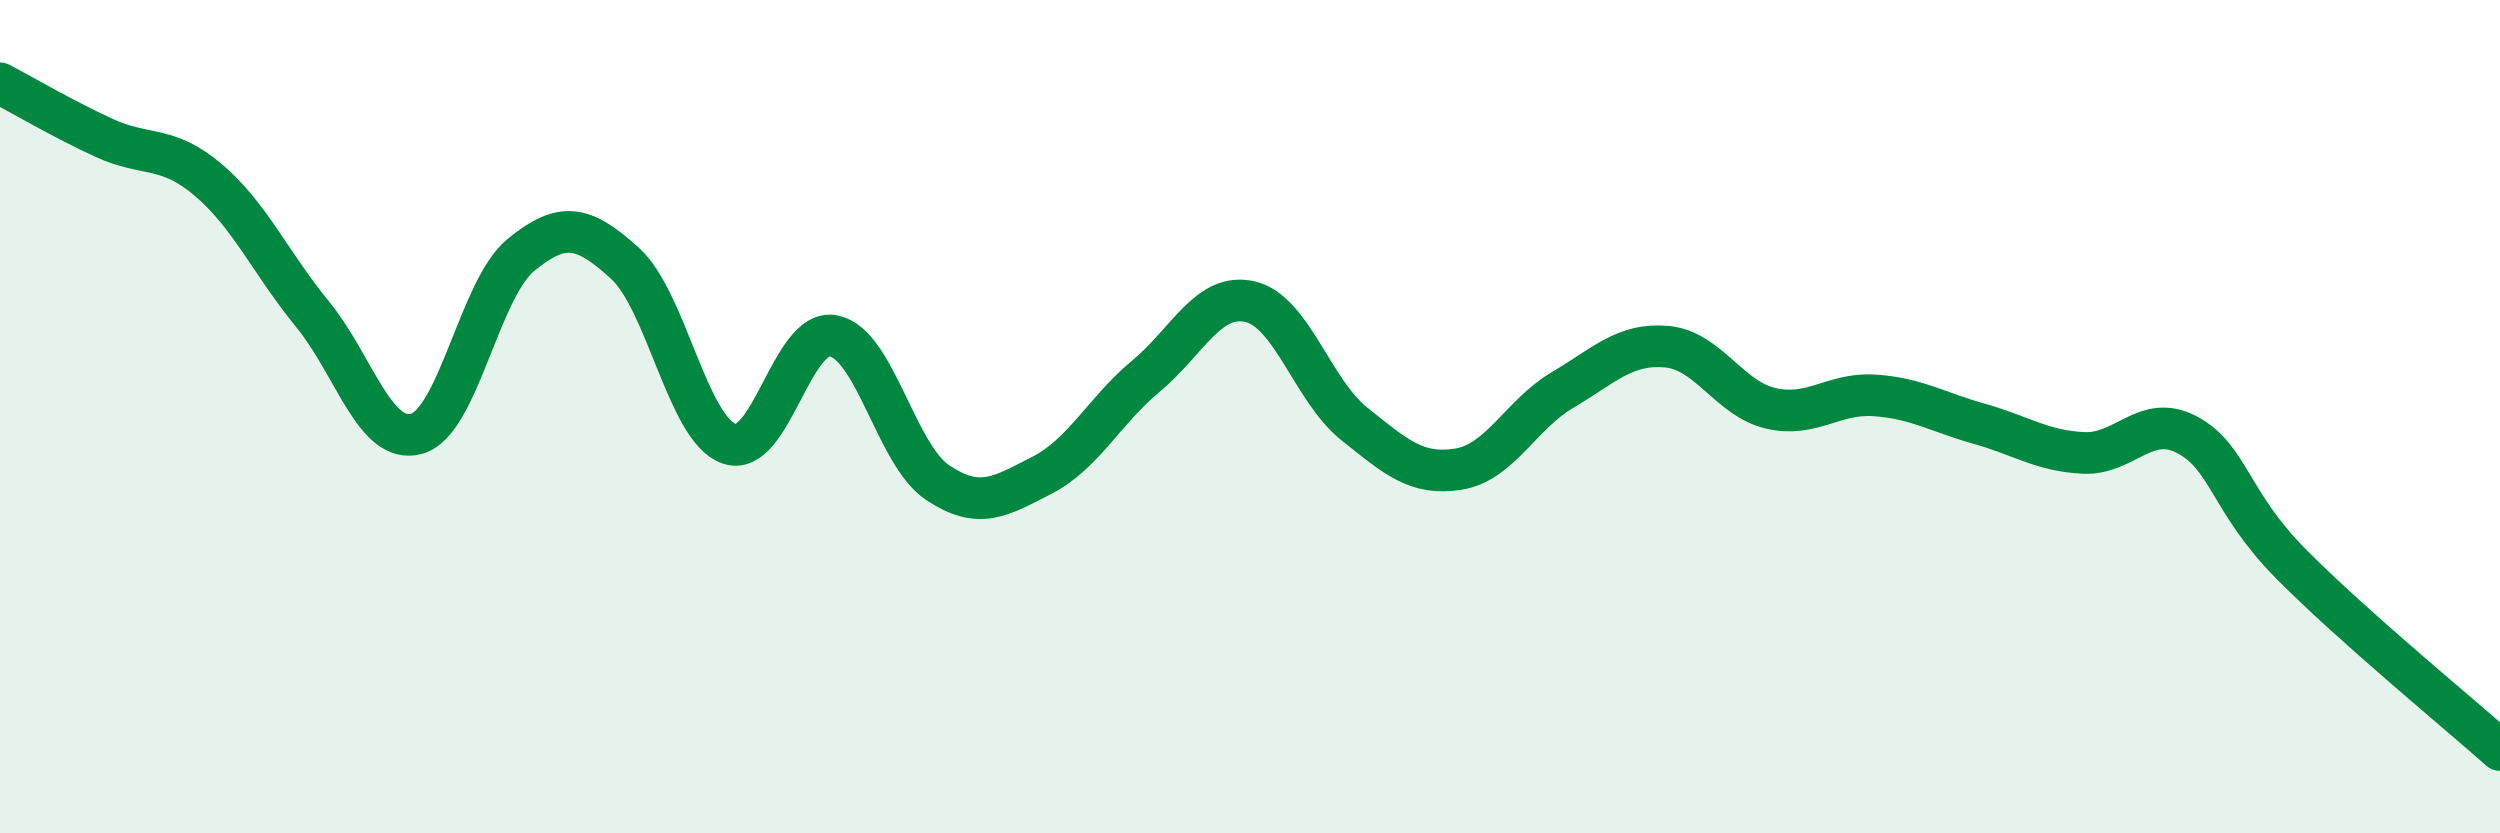
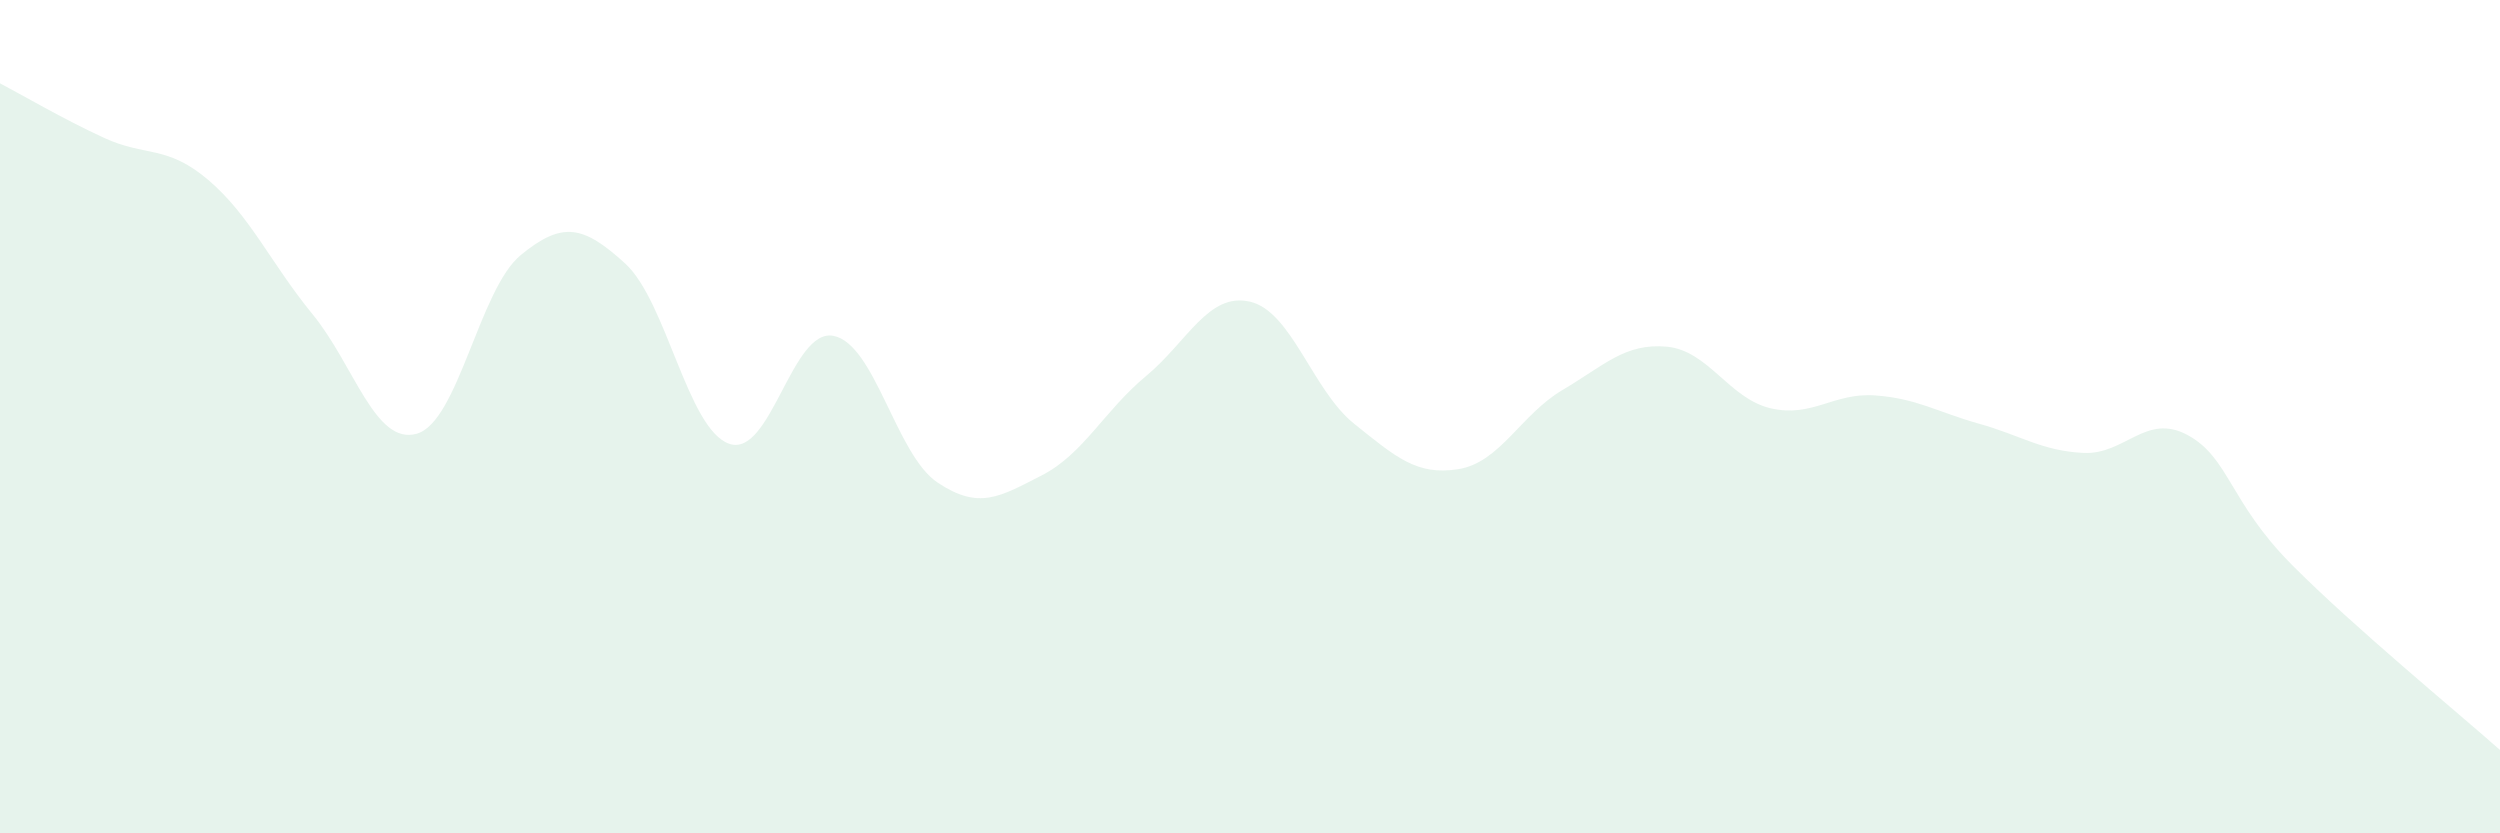
<svg xmlns="http://www.w3.org/2000/svg" width="60" height="20" viewBox="0 0 60 20">
  <path d="M 0,2 C 0.5,2.26 1.5,2.85 2.5,3.31 C 3.5,3.77 4,3.47 5,4.32 C 6,5.17 6.5,6.32 7.5,7.54 C 8.5,8.76 9,10.69 10,10.41 C 11,10.13 11.5,6.94 12.5,6.12 C 13.5,5.3 14,5.41 15,6.32 C 16,7.23 16.5,10.3 17.5,10.65 C 18.5,11 19,7.87 20,8.06 C 21,8.25 21.5,10.91 22.5,11.58 C 23.5,12.25 24,11.92 25,11.41 C 26,10.9 26.5,9.86 27.5,9.03 C 28.5,8.2 29,7.01 30,7.24 C 31,7.47 31.5,9.37 32.5,10.17 C 33.5,10.97 34,11.42 35,11.26 C 36,11.1 36.5,9.95 37.5,9.36 C 38.5,8.77 39,8.23 40,8.32 C 41,8.41 41.5,9.57 42.5,9.8 C 43.5,10.03 44,9.42 45,9.49 C 46,9.56 46.5,9.89 47.5,10.17 C 48.5,10.45 49,10.82 50,10.87 C 51,10.92 51.5,9.9 52.5,10.44 C 53.5,10.98 53.5,12.04 55,13.55 C 56.5,15.06 59,17.11 60,18L60 20L0 20Z" fill="#008740" opacity="0.1" stroke-linecap="round" stroke-linejoin="round" />
-   <path d="M 0,2 C 0.5,2.26 1.5,2.85 2.5,3.31 C 3.5,3.77 4,3.47 5,4.32 C 6,5.17 6.5,6.32 7.5,7.54 C 8.5,8.76 9,10.69 10,10.41 C 11,10.13 11.5,6.94 12.5,6.12 C 13.5,5.3 14,5.41 15,6.32 C 16,7.23 16.5,10.3 17.5,10.65 C 18.5,11 19,7.87 20,8.06 C 21,8.25 21.5,10.91 22.5,11.58 C 23.5,12.25 24,11.92 25,11.41 C 26,10.9 26.5,9.86 27.5,9.03 C 28.5,8.2 29,7.01 30,7.24 C 31,7.47 31.5,9.37 32.5,10.17 C 33.5,10.97 34,11.42 35,11.26 C 36,11.1 36.5,9.95 37.5,9.36 C 38.5,8.77 39,8.23 40,8.32 C 41,8.41 41.5,9.57 42.5,9.8 C 43.5,10.03 44,9.42 45,9.49 C 46,9.56 46.5,9.89 47.5,10.17 C 48.5,10.45 49,10.82 50,10.87 C 51,10.92 51.5,9.9 52.5,10.44 C 53.5,10.98 53.5,12.04 55,13.55 C 56.5,15.06 59,17.11 60,18" stroke="#008740" stroke-width="1" fill="none" stroke-linecap="round" stroke-linejoin="round" />
</svg>